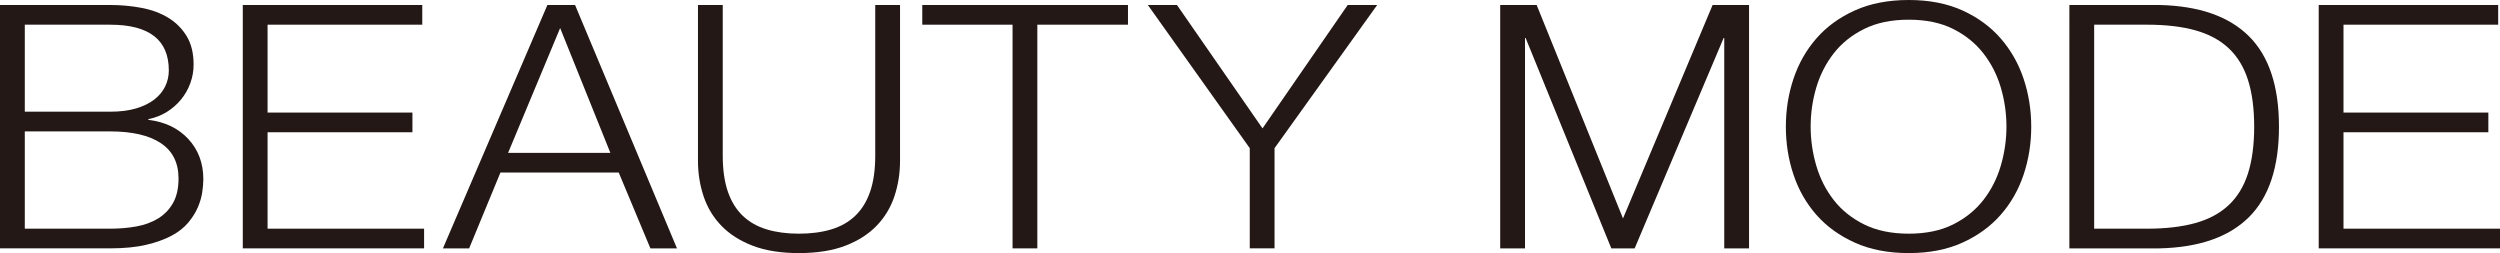
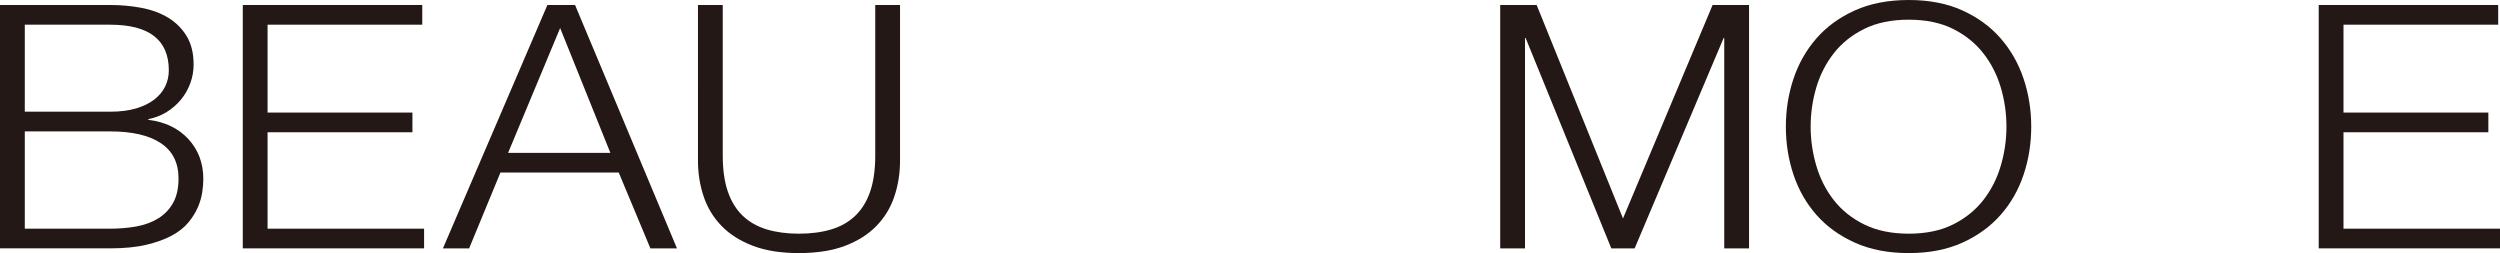
<svg xmlns="http://www.w3.org/2000/svg" id="b" viewBox="0 0 269.845 27.316">
  <defs>
    <style>.d{fill:#231815;}</style>
  </defs>
  <g id="c">
    <path class="d" d="M11.885.539c1.181,0,2.315.104,3.404.312,1.088.208,2.046.564,2.873,1.067.827.502,1.489,1.165,1.988,1.986.498.821.748,1.845.748,3.071,0,.687-.119,1.354-.355,2.005-.237.649-.572,1.238-1.006,1.766-.434.527-.946.975-1.538,1.343-.592.367-1.255.625-1.991.772v.073c1.809.221,3.25.914,4.326,2.079,1.075,1.166,1.613,2.606,1.613,4.324,0,.417-.04.89-.118,1.417s-.236,1.067-.472,1.619c-.236.552-.578,1.098-1.023,1.637-.446.54-1.042,1.013-1.79,1.417-.747.405-1.665.736-2.753.994-1.088.258-2.392.386-3.913.386H0V.539h11.885ZM11.885,12.056c1.076,0,2.007-.116,2.794-.35s1.443-.553,1.968-.957c.525-.405.918-.878,1.181-1.418.262-.541.394-1.117.394-1.731,0-3.29-2.112-4.935-6.336-4.935H2.676v9.391h9.209ZM11.878,24.684c.996,0,1.94-.08,2.831-.24.891-.159,1.678-.448,2.36-.865.682-.418,1.219-.977,1.612-1.677s.59-1.578.59-2.635c0-1.694-.636-2.966-1.907-3.813-1.272-.848-3.101-1.271-5.486-1.271H2.676v10.502h9.202Z" />
    <path class="d" d="M45.578.539v2.126h-16.697v9.486h15.636v2.125h-15.636v10.407h16.894v2.125h-19.569V.539h19.373Z" />
    <path class="d" d="M62.071.539l11,26.27h-2.869l-3.418-8.186h-12.768l-3.378,8.186h-2.829L59.085.539h2.986ZM65.882,16.498l-5.421-13.471-5.618,13.471h11.04Z" />
    <path class="d" d="M78.012.539v16.26c0,1.521.183,2.814.55,3.881s.904,1.938,1.611,2.612c.707.674,1.571,1.165,2.592,1.471,1.021.307,2.174.46,3.458.46,1.309,0,2.475-.153,3.497-.46,1.021-.306,1.885-.797,2.592-1.471.707-.675,1.244-1.546,1.61-2.612s.55-2.36.55-3.881V.539h2.676v16.81c0,1.349-.203,2.63-.609,3.844s-1.048,2.274-1.926,3.182c-.878.907-2.004,1.624-3.38,2.151s-3.045.791-5.01.791c-1.939,0-3.597-.264-4.972-.791-1.375-.527-2.502-1.244-3.379-2.151-.878-.907-1.52-1.968-1.926-3.182-.407-1.214-.609-2.495-.609-3.844V.539h2.676Z" />
-     <path class="d" d="M121.751.539v2.126h-9.783v24.144h-2.675V2.665h-9.744V.539h22.202Z" />
-     <path class="d" d="M123.896.539h3.143l9.234,13.318,9.196-13.318h3.182l-11.079,15.453v10.816h-2.676v-10.816L123.896.539Z" />
    <path class="d" d="M165.863.539l9.32,23.039L184.855.539h3.933v26.27h-2.676V4.102h-.067l-9.604,22.707h-2.519l-9.249-22.707h-.068v22.707h-2.676V.539h3.933Z" />
    <path class="d" d="M193.588,8.492c.551-1.642,1.377-3.094,2.479-4.356,1.102-1.262,2.486-2.268,4.152-3.015,1.666-.748,3.601-1.121,5.805-1.121s4.132.373,5.785,1.121c1.653.747,3.03,1.753,4.132,3.015,1.102,1.263,1.929,2.715,2.479,4.356.551,1.643.827,3.371.827,5.185s-.276,3.542-.827,5.184c-.551,1.643-1.377,3.088-2.479,4.339-1.102,1.25-2.479,2.248-4.132,2.996-1.653.747-3.582,1.121-5.785,1.121s-4.139-.374-5.805-1.121c-1.666-.748-3.05-1.746-4.152-2.996-1.102-1.251-1.929-2.696-2.479-4.339-.551-1.642-.826-3.37-.826-5.184s.275-3.542.826-5.185ZM196.047,17.885c.407,1.386,1.036,2.624,1.889,3.716.853,1.091,1.948,1.967,3.287,2.629,1.338.662,2.938.993,4.801.993s3.457-.331,4.782-.993,2.414-1.538,3.267-2.629c.853-1.092,1.482-2.33,1.889-3.716.406-1.385.61-2.788.61-4.211,0-1.446-.204-2.856-.61-4.229-.407-1.373-1.037-2.605-1.889-3.696-.853-1.091-1.941-1.968-3.267-2.63s-2.919-.993-4.782-.993-3.463.331-4.801.993c-1.338.662-2.434,1.539-3.287,2.63-.853,1.091-1.482,2.323-1.889,3.696-.406,1.373-.609,2.783-.609,4.229,0,1.423.203,2.826.609,4.211Z" />
-     <path class="d" d="M233.083.539c4.275.098,7.495,1.221,9.659,3.366,2.164,2.146,3.246,5.402,3.246,9.769s-1.082,7.622-3.246,9.769-5.384,3.269-9.659,3.366h-9.719V.539h9.719ZM231.745,24.684c2.02,0,3.757-.203,5.213-.607,1.456-.405,2.656-1.05,3.6-1.934.944-.884,1.639-2.025,2.085-3.424.445-1.399.669-3.081.669-5.045s-.224-3.646-.669-5.044c-.446-1.399-1.142-2.541-2.085-3.425-.944-.883-2.145-1.527-3.6-1.933-1.456-.405-3.194-.607-5.213-.607h-5.705v22.019h5.705Z" />
    <path class="d" d="M269.649.539v2.126h-16.697v9.486h15.636v2.125h-15.636v10.407h16.894v2.125h-19.569V.539h19.373Z" />
  </g>
</svg>